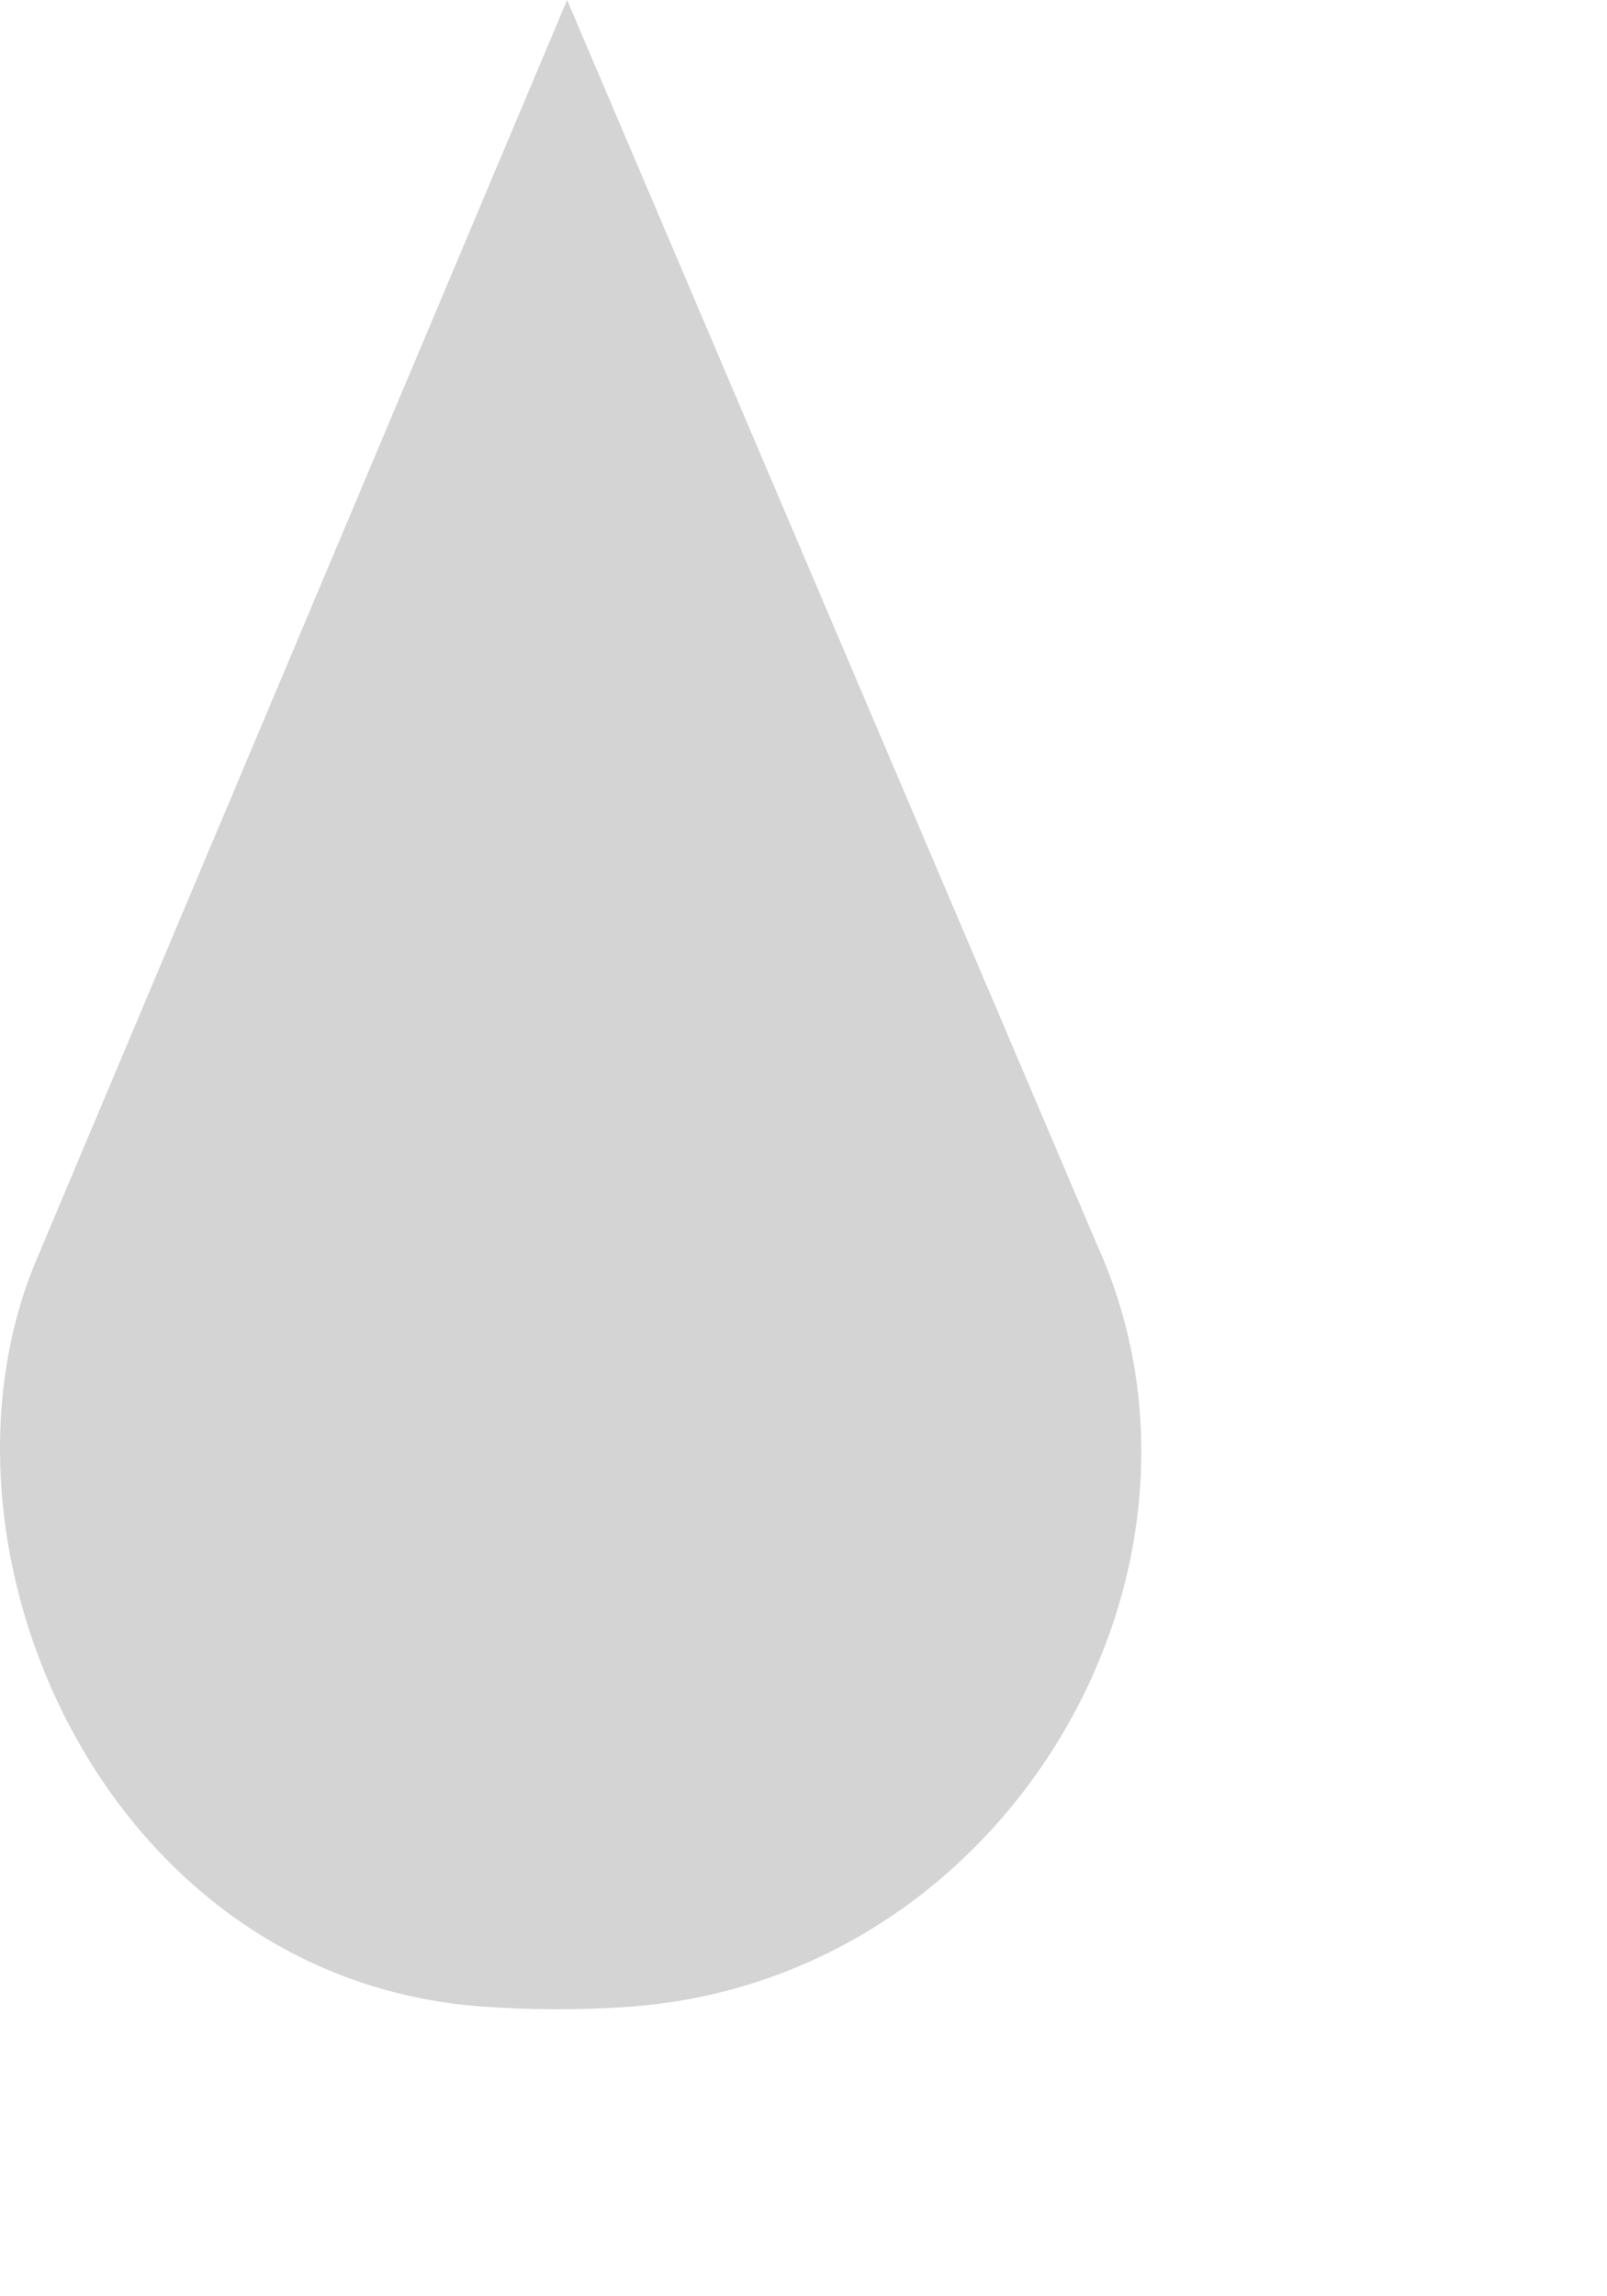
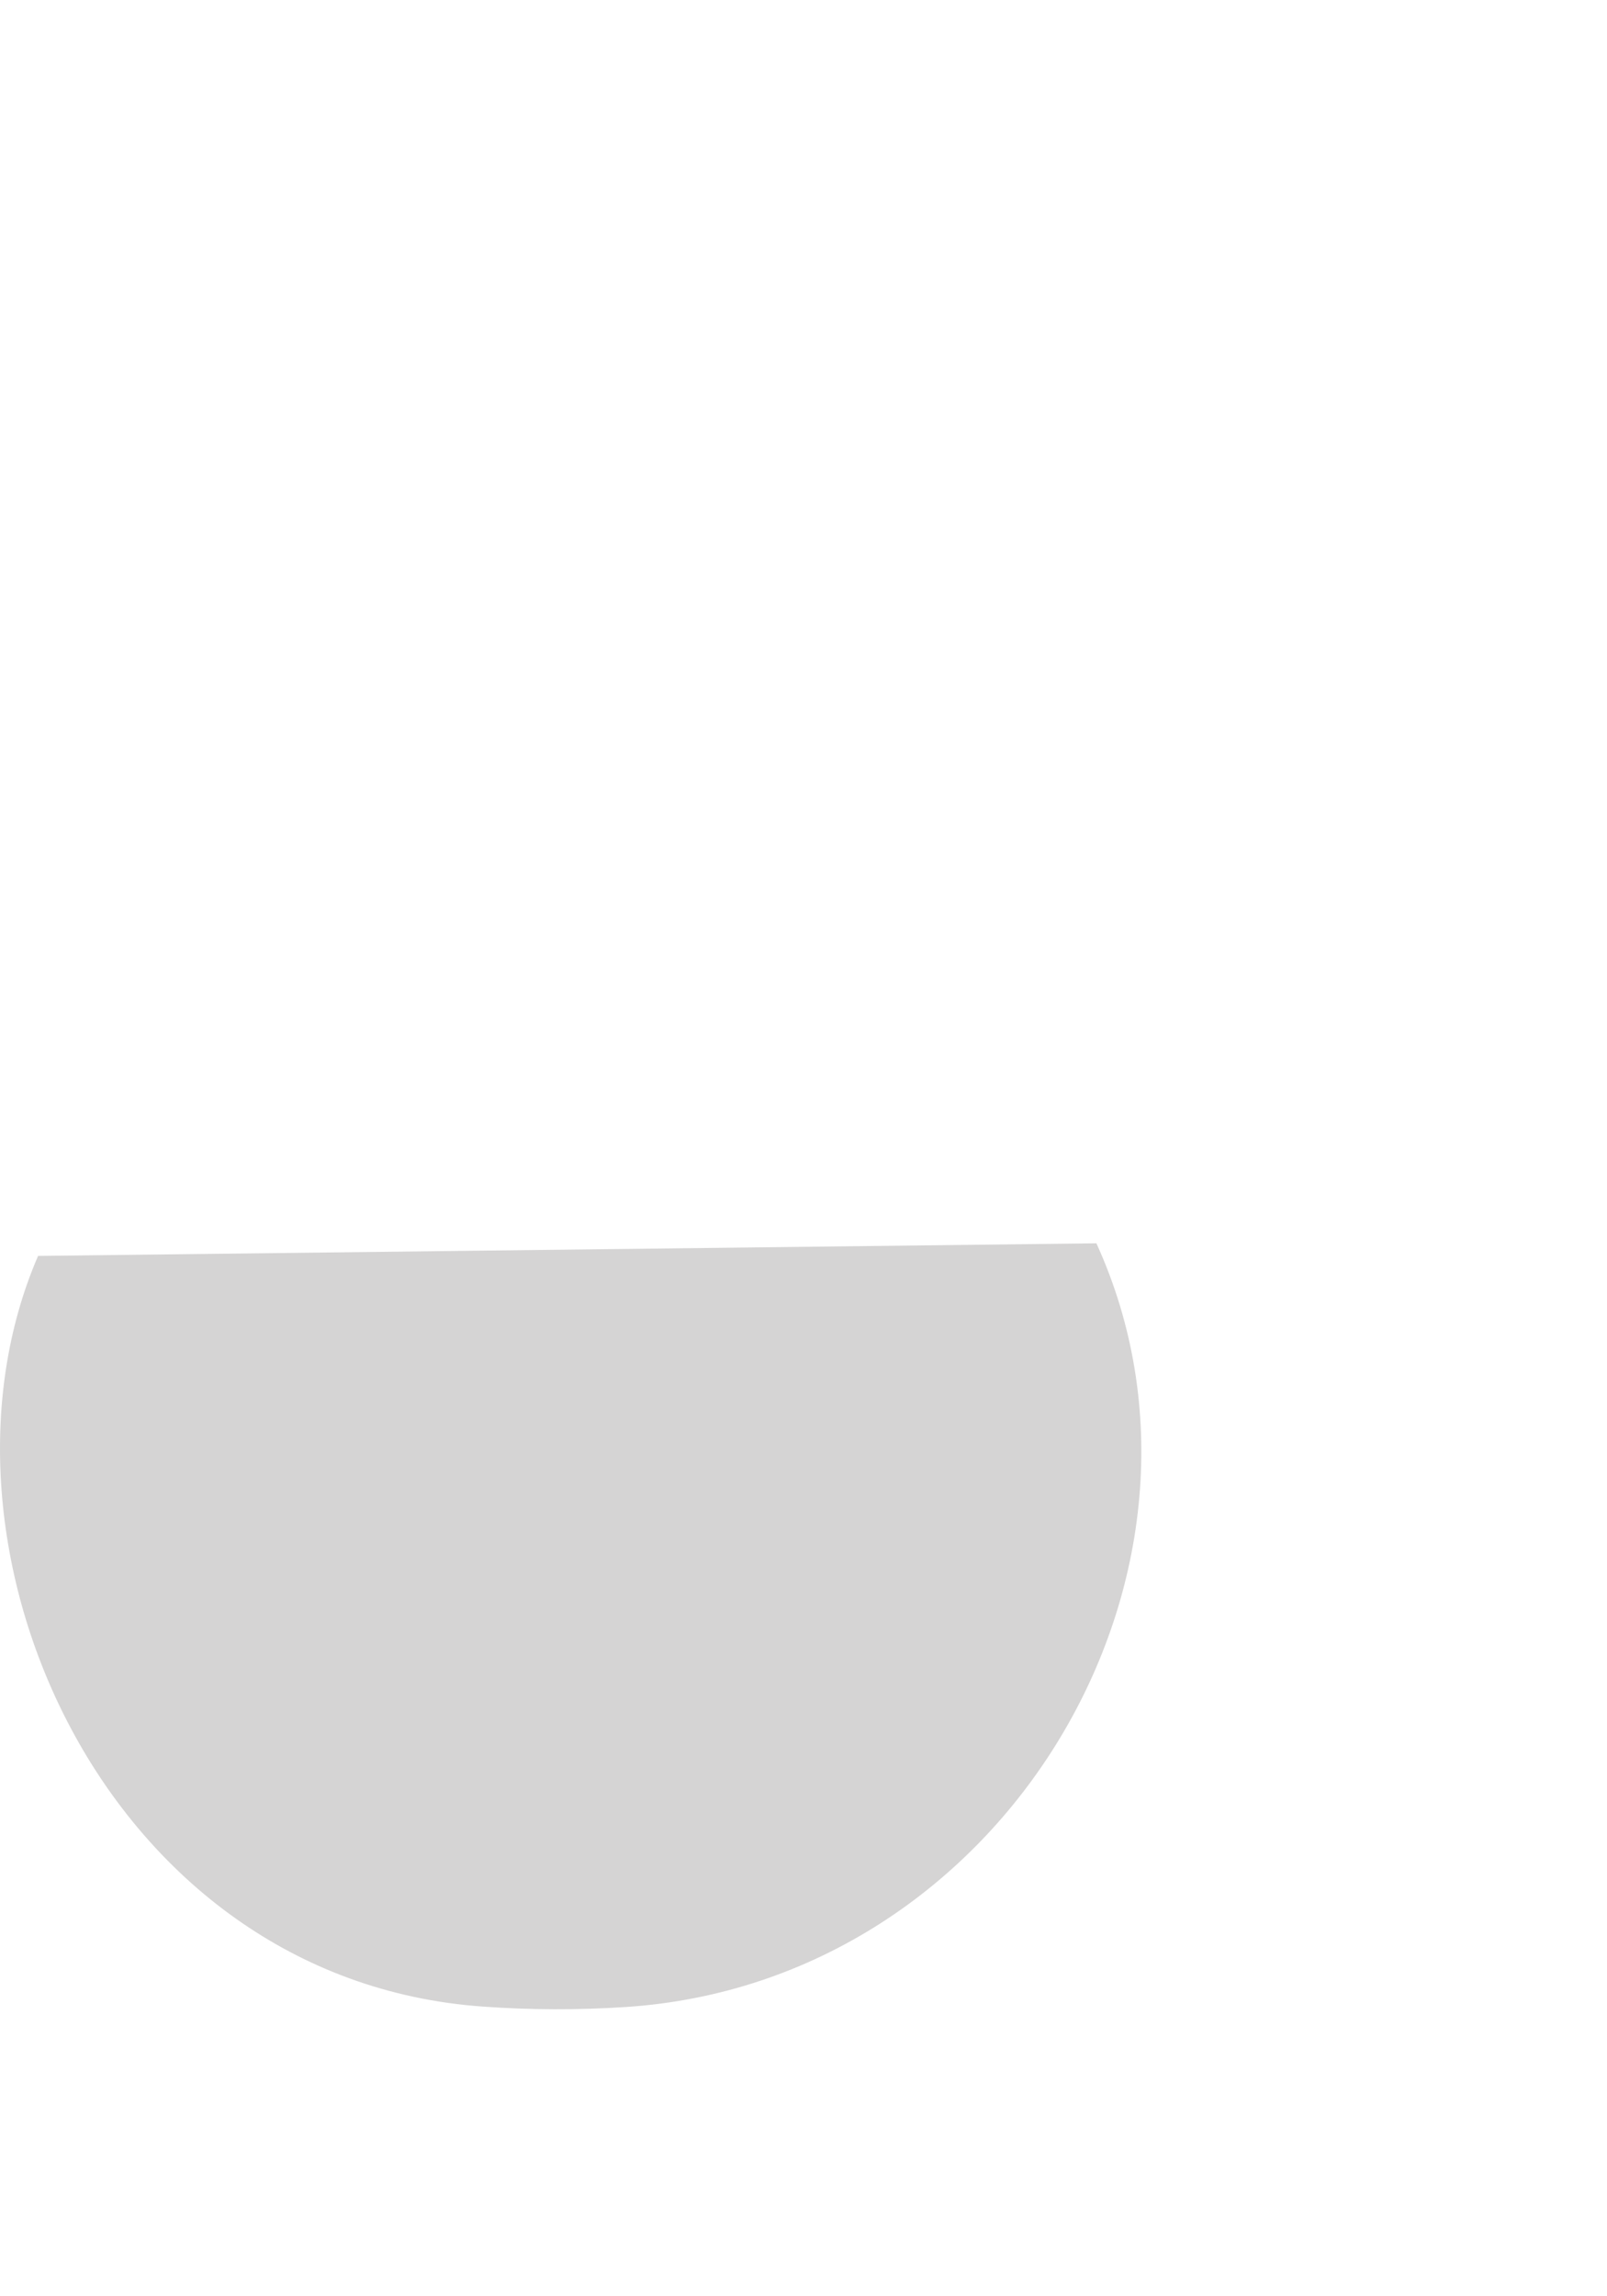
<svg xmlns="http://www.w3.org/2000/svg" width="56px" height="80px" viewBox="0 0 56 80" version="1.1">
  <title>Group 2</title>
  <g id="Flow" stroke="none" stroke-width="1" fill="none" fill-rule="evenodd">
    <g id="Prodotti_3" transform="translate(-970, -1854)">
      <g id="Group-2" transform="translate(970, 1854)">
-         <rect id="Rectangle" x="0" y="0" width="56" height="80" />
-         <path d="M38.207,43.316 C43.413,54.727 35.048,69.06 21.798,69.923 C20.144,70.03 18.485,70.026 16.831,69.908 C3.576,68.969 -3.01,53.773 1.327,43.755 L19.762,0 L38.207,43.316 Z" id="Fill-24-Copy" fill="#D5D4D4" />
+         <path d="M38.207,43.316 C43.413,54.727 35.048,69.06 21.798,69.923 C20.144,70.03 18.485,70.026 16.831,69.908 C3.576,68.969 -3.01,53.773 1.327,43.755 L38.207,43.316 Z" id="Fill-24-Copy" fill="#D5D4D4" />
      </g>
    </g>
  </g>
</svg>